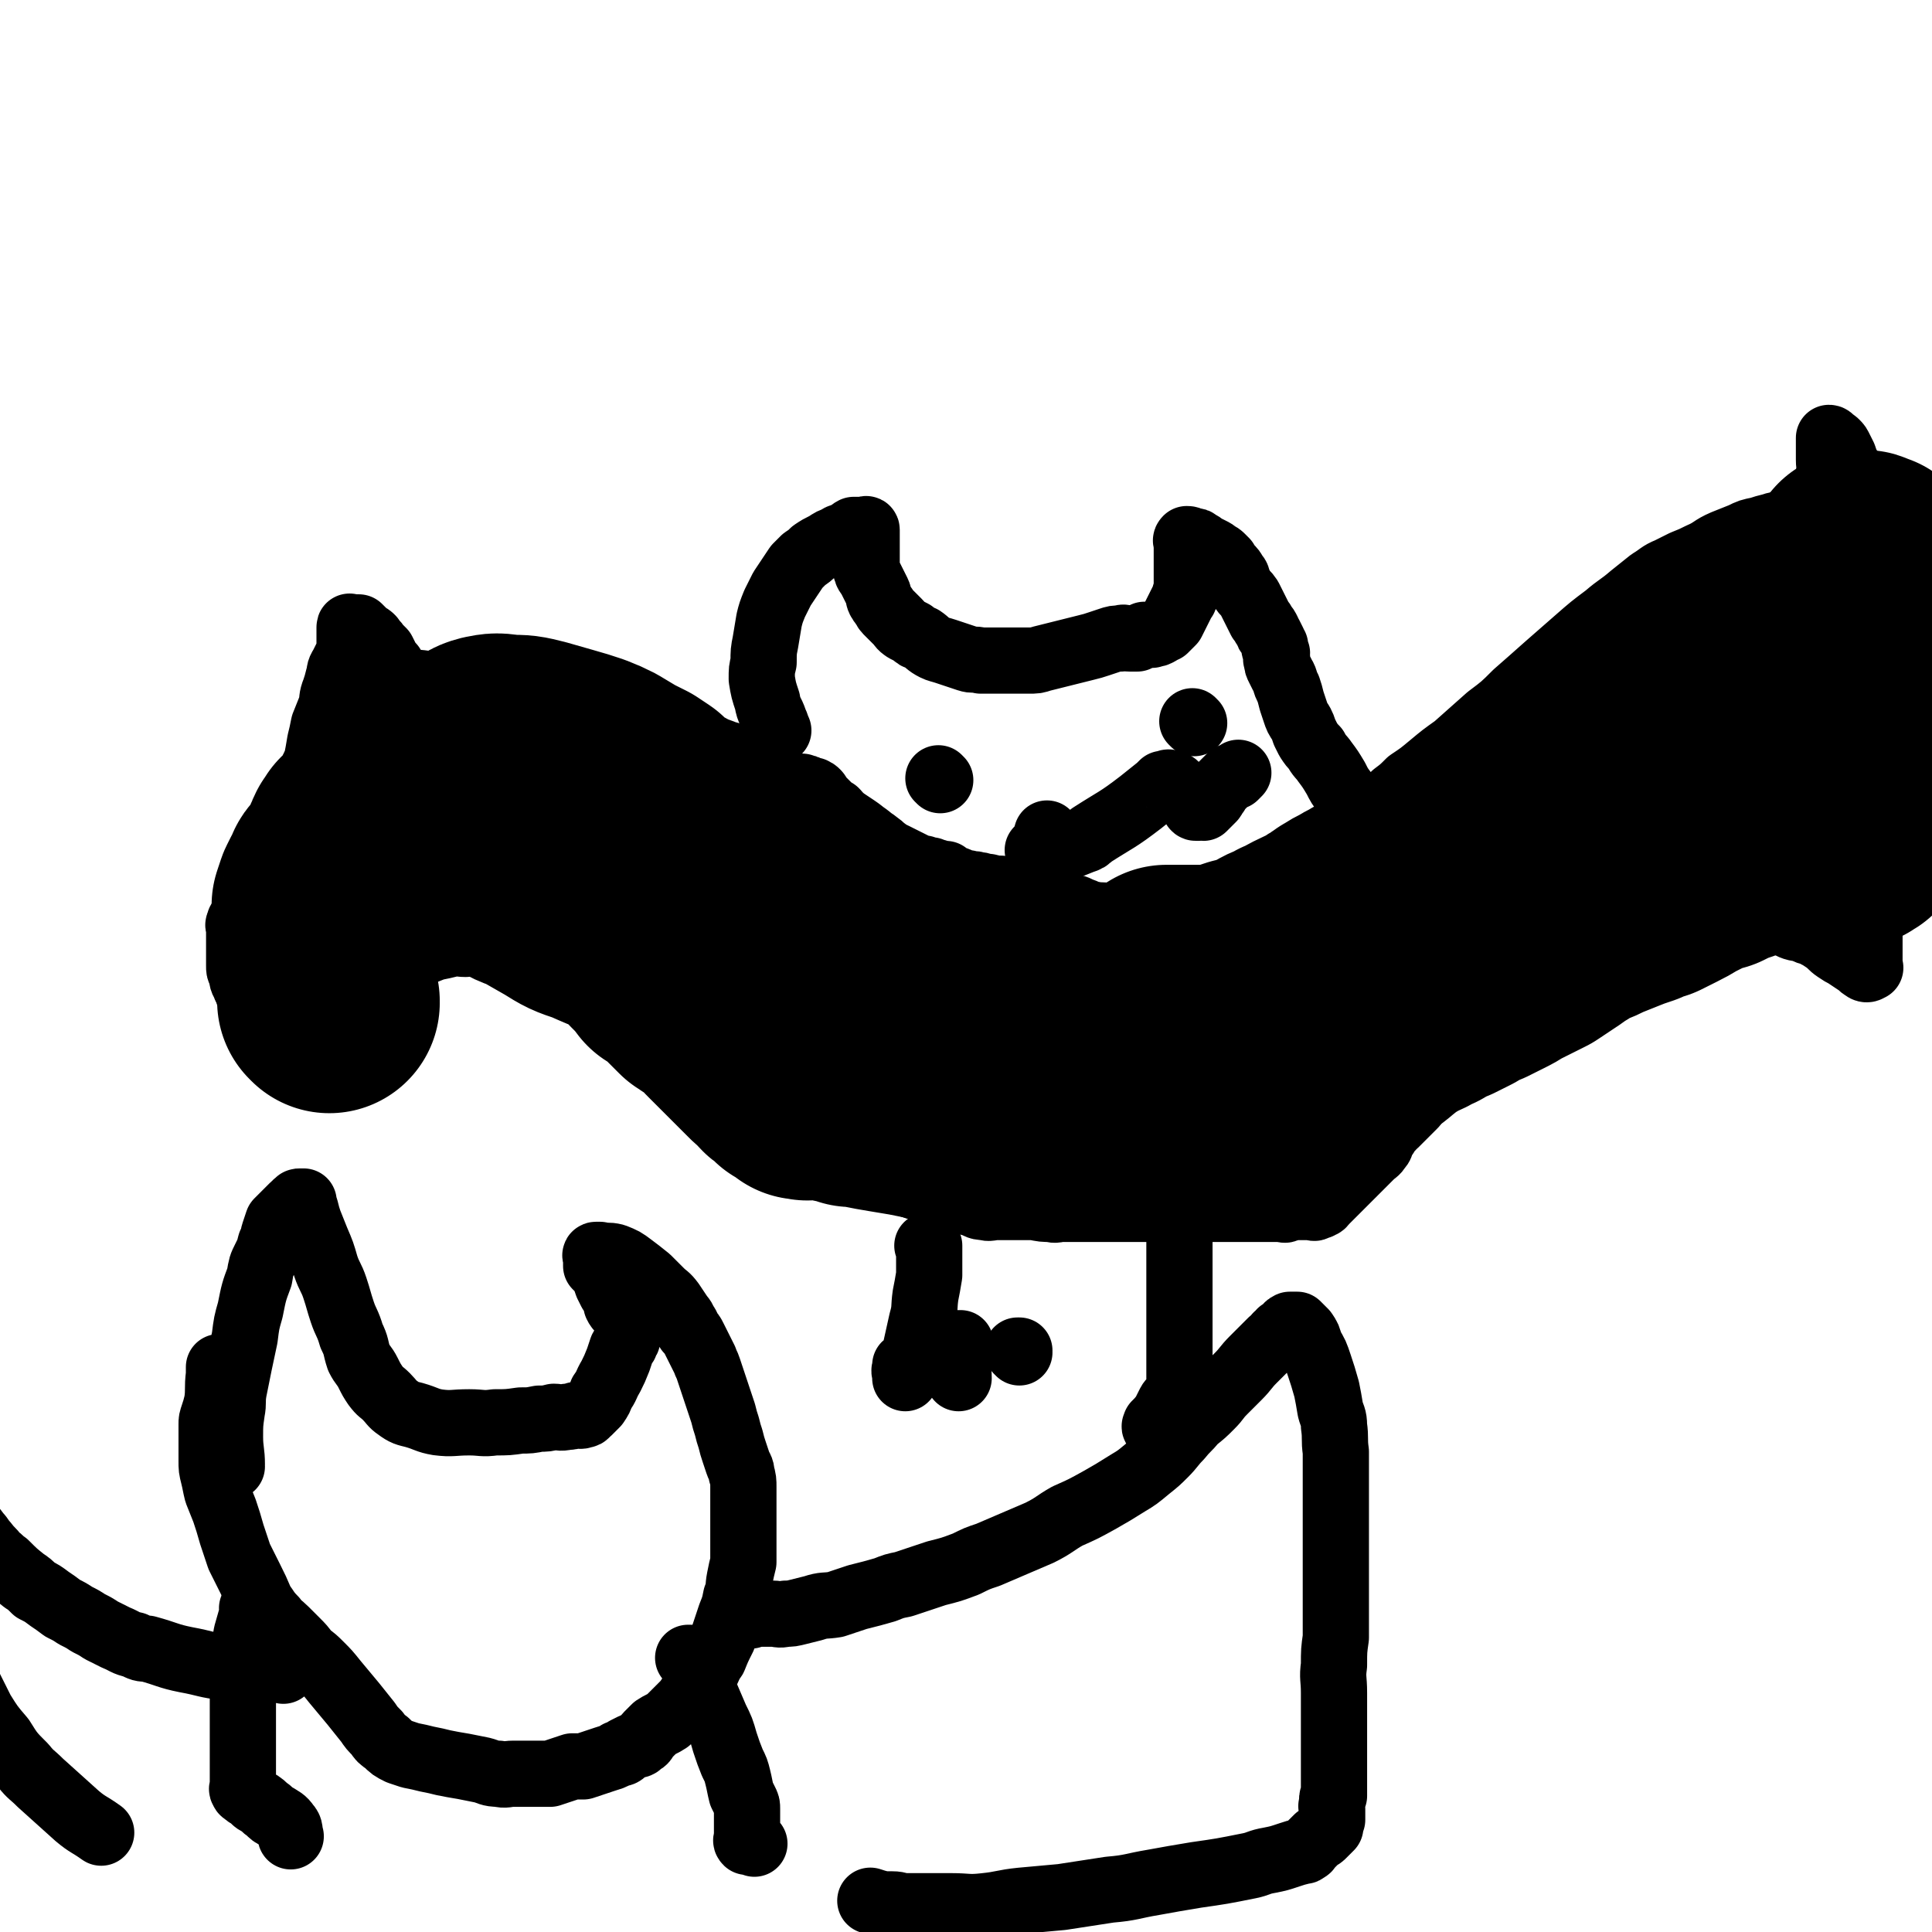
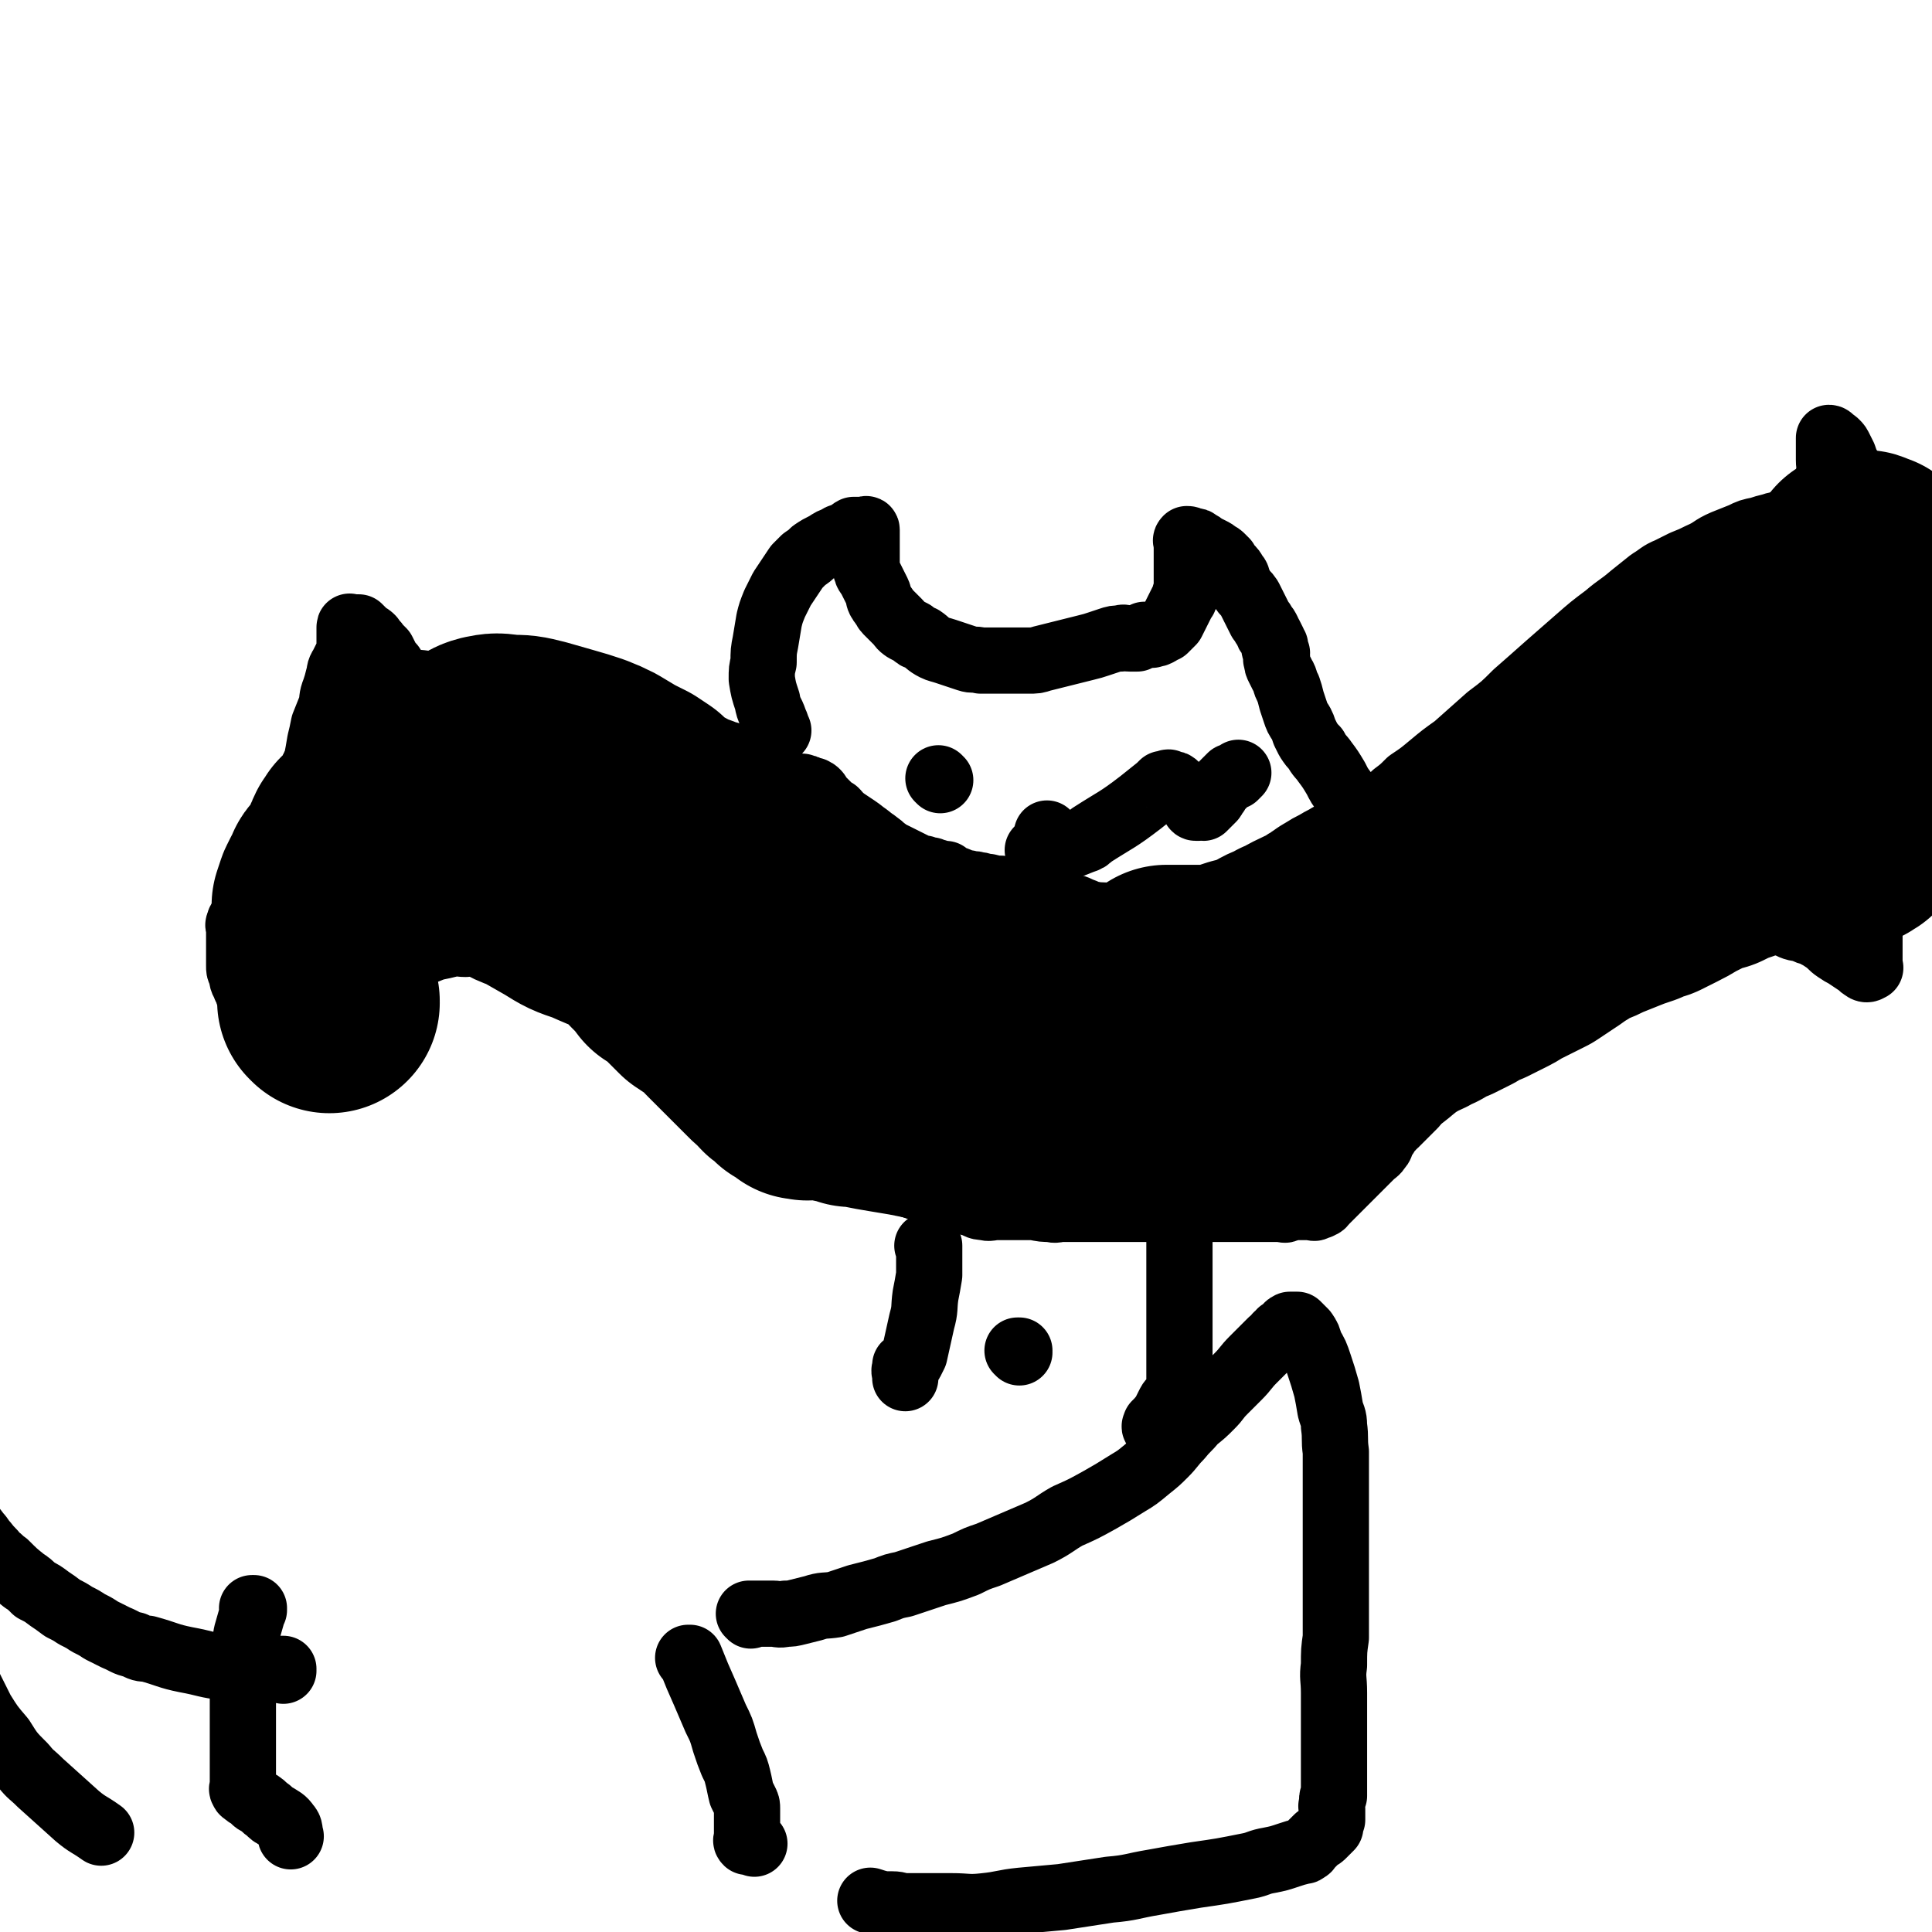
<svg xmlns="http://www.w3.org/2000/svg" viewBox="0 0 1050 1050" version="1.1">
  <g fill="none" stroke="#000000" stroke-width="36" stroke-linecap="round" stroke-linejoin="round">
    <path d="M423,397c0,0 -1,-1 -1,-1 0,0 1,1 1,1 -1,-2 -1,-3 -2,-5 -2,-6 -3,-5 -4,-11 -2,-6 -2,-6 -3,-12 0,-5 0,-5 1,-9 0,-6 0,-6 1,-11 1,-6 1,-6 2,-12 1,-4 1,-4 3,-9 2,-4 2,-4 4,-8 2,-3 2,-3 4,-6 2,-3 2,-3 4,-6 2,-2 2,-2 4,-4 3,-2 3,-2 5,-4 3,-2 3,-2 7,-4 3,-2 3,-2 6,-3 2,-2 3,-1 5,-2 2,-1 2,-2 4,-3 1,0 1,0 2,0 1,0 1,0 2,0 1,0 1,0 2,0 0,0 1,-1 1,0 0,1 0,1 0,2 0,1 0,1 0,2 0,1 0,1 0,2 0,1 0,1 0,2 0,1 0,1 0,2 0,1 0,1 0,2 0,1 0,1 0,2 0,1 0,1 0,1 0,1 0,1 0,2 0,2 0,2 0,3 0,1 -1,1 0,2 0,2 1,2 2,4 1,2 1,2 2,4 1,2 1,2 2,4 1,2 0,2 1,4 1,2 1,1 2,3 1,1 1,2 2,3 1,1 1,1 2,2 2,2 2,2 4,4 2,2 1,2 4,4 2,1 2,1 4,2 2,2 2,2 5,3 3,2 3,3 7,5 2,1 3,1 6,2 3,1 3,1 6,2 3,1 3,1 6,2 3,1 3,0 7,1 5,0 5,0 10,0 4,0 4,0 8,0 4,0 4,0 8,0 4,0 4,0 7,-1 4,-1 4,-1 8,-2 4,-1 4,-1 8,-2 4,-1 4,-1 8,-2 4,-1 4,-1 7,-2 3,-1 3,-1 6,-2 3,-1 3,-1 6,-1 2,-1 2,0 5,0 2,0 2,0 4,0 2,-1 2,-1 4,-2 2,0 2,0 4,0 1,-1 2,0 3,-1 1,0 1,-1 2,-1 1,-1 1,-1 2,-1 1,-1 1,-1 2,-2 1,-1 1,-1 2,-2 1,-2 1,-2 2,-4 1,-2 1,-2 2,-4 1,-2 1,-2 2,-4 1,-1 1,-1 1,-3 1,-1 1,-1 1,-2 0,-1 0,-1 0,-2 0,-1 0,-1 0,-2 0,-2 0,-2 0,-4 0,-1 0,-1 0,-3 0,-1 0,-1 0,-3 0,-1 0,-1 0,-2 0,-1 0,-1 0,-2 0,-1 0,-1 0,-2 0,-1 0,-1 0,-2 0,-1 0,-1 0,-2 0,-1 0,-1 0,-2 0,0 0,0 0,-1 0,0 -1,0 0,-1 1,0 1,0 3,1 2,0 2,0 3,1 2,1 2,1 3,2 2,1 2,1 4,2 2,1 2,1 3,2 2,1 2,1 3,2 1,1 1,1 2,2 1,2 1,2 2,3 2,2 2,2 3,4 2,2 1,2 2,4 1,2 1,3 2,4 2,3 2,2 4,5 1,2 1,2 2,4 1,2 1,2 2,4 1,2 1,2 2,4 1,1 1,1 2,3 1,1 1,1 2,3 0,1 0,1 1,2 1,2 1,2 2,4 0,1 0,1 1,2 0,1 -1,1 0,2 0,1 0,1 1,2 0,1 -1,1 0,2 0,1 -1,1 0,2 0,2 0,2 1,4 1,2 1,2 2,4 2,3 1,4 3,7 1,3 1,3 2,7 1,3 1,3 2,6 1,3 1,3 3,6 1,2 1,2 2,5 1,2 1,2 2,4 2,3 2,3 4,5 2,4 3,4 5,7 3,4 3,4 6,9 2,4 2,4 5,8 2,3 2,3 3,5 1,2 1,2 2,4 1,3 2,2 3,5 0,1 -1,1 -1,2 0,0 0,1 0,1 1,0 2,0 3,0 1,-1 1,-2 2,-3 3,-3 4,-3 7,-6 4,-3 4,-3 8,-7 4,-3 4,-3 8,-7 6,-4 6,-4 12,-9 6,-5 6,-5 13,-10 9,-8 9,-8 18,-16 8,-6 8,-6 15,-13 8,-7 8,-7 17,-15 8,-7 8,-7 16,-14 8,-7 8,-7 16,-13 7,-6 7,-5 14,-11 5,-4 5,-4 10,-8 5,-3 5,-4 10,-6 4,-2 4,-2 8,-4 5,-2 5,-2 9,-4 7,-3 6,-4 13,-7 5,-2 5,-2 10,-4 4,-2 4,-2 9,-3 3,-1 3,-1 7,-2 3,-1 3,-1 6,-1 4,-1 4,0 7,0 2,0 2,0 4,0 2,0 2,0 4,0 2,0 2,0 3,0 1,0 1,0 2,0 1,0 1,0 2,0 1,0 1,0 2,0 0,0 0,0 0,0 1,-1 0,-1 0,-2 0,-1 0,-1 0,-2 0,-3 0,-3 0,-5 0,-3 0,-3 0,-6 1,-7 1,-7 1,-13 1,-3 0,-3 0,-7 0,-2 0,-2 0,-4 0,-1 0,-1 0,-1 0,-1 0,-1 0,-2 0,-2 0,-2 0,-3 0,0 0,0 0,-1 0,0 0,-1 0,-1 1,0 1,1 2,2 1,0 1,0 2,1 1,1 1,1 2,3 1,2 1,2 2,4 1,3 1,3 2,5 2,3 1,3 2,6 1,3 2,3 3,6 1,4 1,4 2,8 1,4 1,4 2,7 1,4 1,4 2,8 0,3 0,3 0,6 1,3 0,3 1,6 0,3 0,3 0,6 1,4 0,4 0,7 0,2 0,2 0,5 0,3 0,3 0,5 1,3 1,3 1,6 1,4 1,4 1,7 1,5 1,5 1,9 1,4 1,4 1,9 1,5 2,5 2,10 1,6 0,6 0,12 0,6 0,6 0,13 0,7 1,7 0,13 0,7 0,7 -1,14 0,8 0,8 0,15 0,7 0,7 -1,13 0,5 0,5 -1,9 0,5 0,5 -1,9 -1,4 -1,4 -2,7 0,4 0,4 0,7 0,4 0,4 0,8 0,4 0,4 0,8 0,4 0,4 0,8 0,4 0,4 0,7 0,3 0,3 0,6 0,2 0,2 0,5 0,1 0,1 0,3 0,1 0,1 0,2 0,1 0,1 0,2 0,1 1,1 0,1 -1,1 -2,1 -3,0 -2,-1 -2,-2 -4,-3 -3,-2 -3,-2 -6,-4 -2,-1 -2,-1 -5,-3 -3,-2 -3,-3 -6,-5 -3,-2 -3,-2 -5,-3 -3,-2 -3,-1 -5,-2 -3,-2 -4,-1 -7,-2 -3,-1 -3,-2 -6,-3 -4,-1 -4,-1 -8,-2 -4,0 -4,0 -8,0 -5,-1 -5,-1 -9,0 -6,0 -6,1 -11,2 -6,1 -6,1 -11,2 -6,2 -6,2 -11,4 -5,2 -5,2 -10,3 -5,1 -5,1 -10,2 -6,1 -6,1 -11,2 -4,1 -4,1 -8,2 -5,2 -5,2 -9,4 -5,2 -5,2 -10,4 -5,3 -5,3 -9,6 -5,4 -5,4 -10,7 -6,4 -6,4 -12,9 -5,4 -5,3 -10,8 -5,5 -4,5 -9,10 -5,6 -6,6 -11,11 -4,4 -4,4 -8,8 -3,3 -3,3 -6,7 -2,2 -2,2 -4,4 -2,2 -2,2 -4,4 -1,2 -1,2 -2,3 -1,1 -1,1 -2,2 -1,1 -1,1 -2,2 -1,1 -1,1 -2,2 -1,1 -1,1 -2,2 -1,1 -1,1 -2,2 -1,1 -2,1 -2,2 -2,2 -2,2 -3,4 -1,1 -1,1 -2,3 -1,2 0,2 -2,4 -1,2 -2,2 -4,4 -2,2 -2,2 -4,4 -2,2 -2,2 -4,4 -1,1 -1,1 -3,3 -1,1 -1,1 -2,2 -1,1 -1,1 -2,2 -1,1 -1,1 -2,2 -1,1 -1,1 -2,2 -1,1 -1,1 -2,2 -1,1 -1,1 -2,2 -1,1 -1,1 -2,2 -1,1 -1,2 -3,2 0,1 0,0 -1,0 0,0 0,0 -1,0 0,0 0,0 -1,0 0,0 1,0 1,0 0,1 0,1 0,1 -1,1 -1,0 -2,0 -1,0 -1,0 -2,0 -1,0 -1,0 -1,0 -1,0 -1,0 -1,0 0,0 0,0 -1,0 0,0 0,0 -1,0 0,0 0,0 -1,0 0,0 0,0 -1,0 -1,0 -1,0 -2,0 -1,0 -1,0 -2,0 -1,1 -1,1 -2,1 -1,1 -1,0 -2,0 -1,0 -1,0 -2,0 -1,0 -1,0 -3,0 -2,0 -2,0 -4,0 -3,0 -3,0 -6,0 -3,0 -3,0 -5,0 -2,0 -2,0 -4,0 -2,0 -2,0 -3,0 -2,0 -2,0 -3,0 -1,0 -1,0 -2,0 -1,0 -1,0 -2,0 -1,0 -1,0 -2,0 -1,0 -1,0 -2,0 -1,0 -1,0 -2,0 -1,0 -1,0 -1,0 -1,0 -1,0 -1,0 0,0 0,0 -1,0 0,0 0,0 -1,0 -1,0 -1,0 -2,0 0,0 0,0 -1,0 -1,0 -1,0 -2,0 -1,0 -1,0 -2,0 -1,0 -1,0 -2,0 -1,0 -1,0 -2,0 -1,0 -1,0 -2,0 -2,0 -2,0 -4,0 -2,0 -2,0 -4,0 -2,0 -2,0 -4,0 -3,0 -3,0 -5,0 -3,0 -3,0 -5,0 -3,0 -3,0 -5,0 -2,0 -2,0 -4,0 -3,0 -3,0 -5,0 -1,0 -1,0 -3,0 -1,0 -1,0 -2,0 -1,0 -1,0 -2,0 -1,0 -1,0 -2,0 -1,0 -1,0 -2,0 -1,0 -1,0 -2,0 -1,0 -1,0 -2,0 -1,0 -1,0 -2,0 -1,0 -1,0 -2,0 -2,0 -2,0 -3,0 -3,0 -3,0 -5,0 -3,0 -3,1 -6,0 -4,0 -4,0 -9,-1 -4,0 -4,0 -8,0 -3,0 -3,0 -7,0 -2,0 -2,0 -5,0 -4,0 -4,1 -7,0 -4,0 -3,-1 -7,-2 -3,-1 -3,-1 -7,-2 -3,-1 -3,-1 -7,-2 -4,-1 -4,-1 -7,-2 -3,-1 -3,-1 -6,-2 -3,-1 -3,-1 -6,-2 -3,-1 -3,-1 -6,-2 -2,-1 -2,-2 -4,-3 -2,0 -2,0 -4,-1 -3,0 -3,0 -5,-1 -2,0 -2,0 -4,-1 -2,-1 -2,-1 -4,-2 -2,-1 -2,-1 -4,-2 -2,-1 -2,-1 -4,-2 -2,-1 -2,-1 -4,-2 -2,-1 -2,-1 -5,-2 -3,-2 -3,-3 -6,-5 -3,-2 -3,-2 -6,-4 -3,-2 -3,-2 -6,-5 -4,-3 -4,-3 -7,-6 -4,-3 -4,-3 -9,-6 -4,-3 -4,-3 -8,-6 -3,-3 -3,-3 -6,-5 -3,-3 -3,-3 -6,-6 -3,-2 -3,-2 -7,-5 -3,-2 -3,-2 -6,-4 -3,-2 -3,-2 -6,-4 -3,-2 -3,-2 -6,-4 -3,-2 -3,-2 -6,-4 -3,-2 -3,-2 -5,-4 -3,-2 -2,-2 -5,-4 -2,-1 -2,-1 -4,-2 -3,-2 -3,-2 -6,-3 -2,-1 -2,-1 -4,-2 -2,-1 -2,-1 -4,-2 -2,-1 -2,-1 -4,-2 -1,-1 -2,-1 -3,-1 -1,-1 -1,-2 -2,-3 -1,0 -1,0 -2,-1 -1,0 -2,0 -2,-1 -2,0 -1,-1 -2,-2 -2,-1 -2,-1 -3,-2 -1,-1 -1,-1 -2,-2 -1,-1 -1,-1 -3,-2 -1,0 -1,0 -2,-1 -2,-1 -2,-1 -3,-2 -2,-1 -2,-1 -5,-2 -2,-1 -2,-1 -4,-2 -2,-1 -2,-1 -4,-2 -1,-1 -1,-1 -3,-2 -2,-1 -2,-1 -4,-2 -2,-1 -2,-1 -4,-1 -2,-1 -2,-1 -4,-1 -2,-1 -2,0 -4,0 -2,-1 -2,0 -4,0 -3,-1 -3,-1 -6,-2 -2,0 -2,0 -4,1 -2,0 -2,0 -5,0 -3,0 -3,-1 -6,0 -4,0 -4,-1 -8,0 -4,1 -4,1 -9,2 -5,2 -5,2 -10,4 -4,1 -4,2 -9,4 -3,1 -4,1 -7,2 -3,1 -3,1 -7,2 -2,1 -2,1 -4,2 -2,1 -2,1 -3,2 -1,1 -1,2 -2,2 -1,1 -1,1 -2,1 -1,1 -1,0 -2,0 -1,0 -1,0 -2,0 -1,0 -2,0 -2,0 -2,1 -1,2 -3,2 -1,0 -1,0 -2,-1 -1,0 -1,0 -2,0 0,1 0,1 -1,1 -1,1 -1,1 -2,2 -1,1 -1,1 -2,2 -1,1 -1,1 -3,2 -2,1 -2,1 -4,2 -1,1 -1,1 -2,2 -1,1 -1,1 -2,2 -1,1 -1,1 -2,2 -1,1 -1,1 -2,2 -1,1 -1,1 -2,3 -2,2 -2,2 -4,4 -1,1 -1,1 -2,2 -1,0 -1,0 -2,-1 -2,0 -2,0 -3,0 0,0 0,1 -1,0 -1,0 -1,1 -2,0 -1,-1 0,-1 -1,-3 -1,-2 -1,-2 -2,-4 -1,-2 -1,-2 -1,-4 -1,-2 -1,-2 -1,-3 0,-1 0,-1 0,-2 0,-1 0,-1 0,-2 0,-1 0,-1 0,-2 0,0 0,-1 0,-1 -1,0 -2,1 -2,0 -1,0 0,0 0,-1 -1,-1 -3,-1 -3,-3 -2,-3 -1,-3 -2,-6 -1,-2 -1,-2 -1,-4 0,-3 0,-3 0,-5 0,-1 0,-1 0,-3 0,-1 0,-1 0,-2 0,-1 0,-1 0,-2 0,-1 0,-1 0,-2 0,-1 0,-1 0,-2 0,0 0,0 0,-1 0,0 0,0 0,-1 0,-1 0,-1 0,-2 0,-1 0,-1 0,-1 0,-1 -1,-1 0,-2 0,-2 1,-2 2,-3 1,-3 1,-3 2,-5 2,-4 2,-4 4,-8 3,-4 3,-4 5,-9 3,-5 3,-5 5,-10 3,-6 3,-6 6,-12 3,-6 3,-6 6,-12 2,-5 2,-5 4,-11 3,-5 2,-5 5,-10 1,-4 1,-4 3,-8 1,-5 1,-5 2,-11 1,-4 1,-4 2,-9 2,-5 2,-5 4,-10 1,-4 0,-4 2,-9 1,-3 1,-3 2,-7 1,-3 0,-3 2,-6 1,-2 1,-2 2,-4 1,-2 1,-2 2,-4 0,-2 0,-2 0,-3 0,-1 0,-1 0,-2 0,-2 0,-2 0,-3 0,-1 0,-1 0,-2 0,-1 0,-1 0,-2 0,0 0,0 0,-1 0,0 0,0 0,0 0,-1 0,0 1,0 1,0 1,0 2,0 1,0 1,0 2,0 1,1 1,1 1,1 2,2 2,2 3,3 2,1 2,1 3,2 1,2 2,2 3,4 2,2 2,2 3,3 1,2 1,2 2,4 1,2 1,2 3,4 1,2 1,2 3,4 1,2 1,2 3,4 2,2 2,2 3,4 1,2 1,2 2,4 2,2 2,2 5,4 2,2 2,2 4,5 2,2 2,2 4,4 1,1 1,2 2,3 2,2 2,2 3,3 2,2 2,2 4,3 2,2 2,1 4,2 2,1 2,1 4,2 3,2 2,2 5,3 3,1 3,1 6,2 3,1 3,1 6,2 3,0 3,0 6,1 4,0 4,1 7,2 4,1 4,1 7,2 3,0 4,0 7,1 3,0 3,0 6,1 3,0 3,0 6,0 3,0 3,-1 6,0 3,0 3,0 6,0 4,1 4,1 7,1 3,1 3,1 6,1 3,0 3,0 7,0 4,0 4,0 8,0 3,0 3,0 7,0 3,0 3,0 6,0 3,0 3,0 6,0 3,0 3,0 6,0 2,0 2,0 4,0 2,0 2,0 4,0 2,0 2,0 4,0 3,0 3,0 6,0 2,0 2,0 5,0 2,0 2,-1 4,0 2,0 2,0 4,1 2,0 2,0 4,0 2,1 2,1 4,2 2,1 2,1 4,2 2,1 2,2 4,3 0,0 1,0 2,0 1,0 1,0 2,0 1,0 1,0 2,0 1,0 1,0 2,0 0,0 0,0 1,0 1,0 1,0 1,0 1,0 1,0 1,0 1,0 1,0 2,0 1,0 1,-1 1,0 2,0 2,0 3,1 1,0 1,1 2,1 1,0 1,-1 1,0 1,0 1,0 2,1 1,1 0,1 1,2 1,1 1,1 2,2 1,1 1,1 2,2 1,1 1,1 2,2 1,1 1,1 3,2 1,1 1,1 2,3 1,1 1,1 2,2 1,1 1,1 2,2 2,2 2,2 4,4 2,2 2,2 4,4 1,1 2,1 3,2 2,1 2,2 4,3 2,1 3,1 5,2 3,1 3,1 6,2 2,1 2,1 4,2 2,1 2,1 4,2 2,1 2,1 4,2 2,1 2,1 4,1 2,1 2,1 4,1 2,1 2,1 3,1 1,1 2,0 3,1 1,0 1,0 2,0 1,1 1,1 2,2 1,0 1,0 3,1 1,0 1,0 2,1 2,1 2,1 5,1 2,1 3,0 5,1 3,0 3,1 6,1 4,1 4,1 7,1 3,1 3,0 6,1 2,0 2,1 4,2 2,1 2,1 4,2 2,1 2,1 4,2 2,1 2,1 4,2 3,1 3,1 7,1 4,0 4,-1 8,0 4,0 4,1 7,2 3,1 3,2 6,2 5,1 5,0 9,1 4,0 4,0 8,0 3,0 3,0 7,0 3,0 3,0 7,0 4,-1 4,-1 8,-2 4,-1 4,-1 8,-2 4,-1 4,-2 9,-2 4,-1 4,-1 8,-1 3,-1 3,-1 7,-2 4,-1 4,-1 9,-2 3,-1 3,-1 6,-2 3,-1 3,-1 7,-2 3,-1 3,-1 6,-2 3,-1 3,-1 6,-1 2,-1 2,-1 4,-1 2,-1 2,-1 4,-2 2,-1 2,-1 4,-1 2,-1 2,-1 4,-1 2,-1 2,-1 4,-2 3,-1 3,-1 5,-2 2,-1 2,-2 4,-2 3,-1 3,-1 6,-1 2,-1 2,-1 3,-1 " />
    <path d="M505,678c0,0 -1,-1 -1,-1 0,0 1,0 1,0 0,8 0,8 0,16 -1,6 -1,6 -2,11 -1,7 0,7 -2,14 -2,9 -2,9 -4,18 -1,2 -1,2 -2,4 -1,2 -2,1 -3,2 0,1 0,1 0,2 -1,1 0,2 0,3 0,1 0,1 0,2 0,0 0,0 0,0 " />
-     <path d="M522,731c0,0 -1,-1 -1,-1 0,0 1,0 1,0 -1,5 -1,5 -1,9 -1,5 0,5 0,10 0,0 0,0 0,0 " />
    <path d="M554,735c0,0 -1,-1 -1,-1 0,0 0,0 1,0 " />
    <path d="M641,660c0,0 -1,-1 -1,-1 0,0 1,0 1,0 0,13 0,13 0,27 0,6 0,6 0,13 0,6 0,6 0,12 0,11 0,11 0,22 0,2 0,2 0,4 0,2 0,2 0,3 0,1 0,1 0,2 0,1 0,1 0,2 0,1 0,1 0,2 0,1 0,1 0,2 0,1 0,1 0,2 0,1 0,1 0,2 0,1 0,1 0,2 0,1 0,2 0,2 -1,2 -1,2 -2,3 -1,1 -1,1 -2,2 -1,1 -1,1 -2,3 -1,2 -1,2 -2,4 -1,2 -1,1 -2,3 -1,1 -1,1 -2,2 -1,1 -1,1 -1,2 -1,0 0,1 0,1 0,0 0,-1 0,-2 " />
    <path d="M646,750c0,0 -1,-1 -1,-1 0,0 0,0 1,0 " />
    <path d="M570,454c0,0 -1,-1 -1,-1 0,0 0,0 1,1 " />
    <path d="M565,463c0,0 -1,-1 -1,-1 0,0 0,1 1,1 6,-1 7,-1 13,-2 5,-2 5,-2 10,-4 3,-1 3,-1 5,-3 14,-9 14,-8 27,-18 5,-4 5,-4 10,-8 1,-1 1,-1 2,-2 1,0 1,0 2,0 1,-1 1,-1 2,0 2,0 2,0 3,1 1,1 1,1 2,2 1,1 1,1 2,2 1,1 1,1 2,2 1,1 1,1 2,2 1,1 1,1 2,2 0,1 0,2 1,2 1,0 1,0 1,0 2,-1 2,0 3,0 1,-1 1,-1 3,-3 1,-1 1,-1 2,-2 1,-1 0,-2 2,-3 0,-2 1,-1 2,-3 1,-1 1,-1 2,-2 1,-1 1,-1 2,-2 0,0 0,0 1,-1 0,0 0,0 1,-1 1,0 1,0 2,0 1,-1 1,-1 2,-2 " />
    <path d="M511,424c0,0 -1,-1 -1,-1 0,0 0,0 1,1 " />
-     <path d="M649,393c0,0 -1,-1 -1,-1 0,0 0,0 1,1 " />
  </g>
  <g fill="none" stroke="#000000" stroke-width="120" stroke-linecap="round" stroke-linejoin="round">
    <path d="M179,545c0,0 -1,-1 -1,-1 0,0 1,1 1,0 -1,-5 -1,-6 -3,-13 0,-4 -1,-4 -1,-9 -1,-8 0,-8 0,-16 0,-4 0,-4 0,-8 0,-3 0,-3 0,-6 1,-3 1,-3 2,-6 1,-2 1,-2 2,-4 1,-1 1,-1 2,-3 1,-2 0,-2 1,-3 1,-1 2,-1 2,-2 2,-2 2,-2 3,-4 1,-2 1,-2 2,-4 1,-2 1,-2 2,-4 1,-3 1,-3 2,-5 1,-1 1,-1 2,-3 1,-1 1,-1 2,-2 1,-1 1,-1 2,-2 1,-1 1,-1 2,-2 1,-1 1,-2 2,-3 1,-2 1,-1 2,-3 1,-2 1,-2 2,-4 1,-1 1,-1 2,-2 1,-1 2,-1 2,-3 2,-2 1,-2 3,-4 0,-2 1,-2 2,-3 1,-2 1,-2 2,-3 1,-2 1,-2 2,-3 1,-1 1,-1 2,-2 1,-1 1,-1 2,-2 0,-1 -1,-3 0,-3 0,0 1,1 2,2 1,1 1,1 2,3 1,2 1,2 2,4 1,2 1,2 2,4 1,2 1,2 2,4 1,2 1,2 3,4 1,2 1,2 3,4 2,3 2,3 4,6 2,3 2,3 5,6 4,4 4,4 8,8 5,5 6,4 11,9 5,4 5,4 11,8 5,4 6,3 12,6 7,4 7,4 14,8 8,5 8,5 17,8 9,4 9,4 17,7 8,3 8,3 16,6 8,3 7,3 15,6 6,2 6,2 12,4 7,2 7,2 13,4 6,1 6,1 11,2 4,1 4,1 8,2 4,1 4,1 8,3 2,0 2,1 5,2 1,0 1,-1 3,-1 1,0 1,0 2,0 1,1 1,1 2,1 1,1 1,0 2,0 1,1 1,1 2,1 1,1 1,1 2,1 2,1 2,1 4,2 3,1 3,1 6,2 4,1 4,1 8,2 5,1 5,1 9,2 5,1 5,1 11,2 4,1 4,1 9,2 5,1 5,1 10,2 6,2 6,1 12,3 5,1 5,0 11,2 5,1 5,0 11,2 3,1 3,1 7,2 3,1 3,1 6,2 3,1 3,1 5,2 2,1 2,1 4,2 2,1 2,1 4,2 1,1 1,1 2,2 1,1 1,1 2,2 1,1 1,1 2,1 1,1 1,1 2,1 2,1 1,2 2,2 2,1 2,1 3,1 2,1 2,1 4,1 3,1 3,2 6,2 3,2 3,1 6,3 2,0 2,1 4,2 2,0 2,-1 4,-1 2,1 2,1 4,1 3,1 3,0 7,0 3,0 3,0 6,0 3,0 3,1 6,0 6,0 6,0 12,0 6,-1 6,-1 13,-2 4,0 4,0 8,0 2,0 2,0 5,0 2,0 2,0 3,0 1,0 1,0 2,0 1,0 1,0 3,0 0,0 1,0 1,0 0,1 0,2 0,3 -2,1 -1,2 -3,3 -8,3 -8,3 -16,5 -12,3 -12,2 -25,5 -6,2 -5,2 -11,3 -8,2 -8,2 -16,3 -6,1 -6,1 -13,2 -7,1 -7,0 -15,0 -8,1 -8,0 -17,0 -6,0 -6,0 -11,0 -5,0 -5,0 -10,0 -3,0 -3,0 -6,0 -4,0 -4,1 -8,0 -4,0 -4,-1 -9,-2 -5,-1 -5,-1 -10,-2 -6,-1 -6,-1 -12,-2 -6,-1 -6,-1 -11,-2 -4,-1 -4,-1 -8,-1 -3,-1 -3,-1 -7,-2 -2,0 -2,-1 -5,-1 -2,-1 -2,-1 -4,-1 -2,0 -2,0 -5,0 -1,0 -1,0 -2,0 -1,0 -1,1 -2,0 -1,0 -1,0 -2,0 -1,-1 -1,-2 -2,-2 -2,-2 -2,-1 -4,-2 -2,-2 -2,-2 -4,-4 -3,-1 -2,-2 -4,-4 -3,-2 -3,-2 -6,-5 -3,-3 -3,-3 -6,-6 -3,-3 -3,-3 -6,-6 -3,-3 -3,-3 -5,-5 -2,-2 -2,-2 -4,-4 -2,-2 -2,-2 -4,-5 -2,-2 -2,-2 -4,-4 -2,-1 -3,-1 -5,-2 -1,-1 -1,-1 -3,-2 -1,-1 -1,-1 -2,-2 -1,-1 -1,-1 -2,-2 -1,-1 -1,-1 -2,-2 -1,-1 -1,-1 -2,-3 -1,-1 -1,-1 -2,-2 -1,-1 -1,-1 -2,-2 -2,-1 -1,-1 -3,-2 0,0 -1,1 -2,0 -1,0 0,-1 -1,-2 -1,0 -1,0 -1,-1 -1,-1 0,-1 -1,-1 -1,-1 -1,-1 -2,-2 -1,-1 -1,-1 -2,-2 -1,-1 -1,-1 -2,-2 -1,-2 -1,-2 -2,-4 -2,-3 -2,-3 -4,-5 -2,-3 -2,-3 -4,-6 -2,-3 -2,-3 -4,-5 -3,-3 -3,-3 -5,-6 -3,-2 -4,-2 -7,-4 -3,-2 -3,-2 -6,-4 -5,-3 -5,-3 -10,-6 -4,-3 -4,-3 -9,-7 -4,-2 -4,-2 -8,-5 -4,-3 -4,-3 -8,-6 -4,-4 -4,-4 -8,-7 -4,-2 -4,-2 -7,-5 -3,-2 -3,-2 -6,-4 -2,-1 -2,-1 -4,-2 -2,-1 -2,-1 -4,-2 -1,-1 -1,-1 -2,-2 -1,-1 -1,-1 -2,-2 -1,-1 -1,-1 -2,-1 -1,-1 -1,-1 -2,-1 -1,-1 -1,-1 -2,-1 -1,-1 -1,-2 -2,-2 -1,-1 -2,-1 -2,-2 -1,0 0,0 0,-1 0,0 0,0 0,0 0,-1 0,-1 0,-2 0,0 0,0 0,-1 0,-1 0,-1 0,-2 0,0 0,0 0,-1 0,-1 -1,-1 0,-2 0,-1 1,-1 2,-2 1,-1 0,-1 2,-2 2,-2 2,-1 4,-2 3,-2 3,-2 6,-3 4,-2 4,-3 8,-4 5,-1 5,-1 11,0 8,0 8,0 16,2 7,2 7,2 14,4 7,2 7,2 13,4 5,2 5,2 9,4 5,3 5,3 10,6 4,2 4,2 8,4 3,2 3,2 6,4 2,2 2,2 4,4 2,2 2,2 4,3 2,2 2,1 4,2 4,2 3,2 7,4 3,1 3,1 6,2 2,1 2,1 5,2 3,1 3,0 5,2 3,1 3,1 5,3 3,2 3,3 7,4 2,2 3,0 6,2 3,2 3,2 6,4 3,2 3,2 6,4 3,2 3,2 6,4 3,1 3,2 6,3 3,3 3,3 7,5 3,2 3,2 6,4 2,2 2,2 4,3 2,2 2,2 4,3 3,2 2,2 5,4 2,2 2,2 4,5 1,1 1,1 3,3 1,1 1,1 2,3 2,2 2,1 4,3 3,2 3,2 5,4 2,2 2,2 4,4 2,2 2,2 4,4 2,2 2,2 5,4 1,2 1,3 3,5 1,2 1,2 3,4 2,2 2,2 4,4 2,2 2,2 4,4 2,2 2,2 4,4 2,1 2,1 3,2 2,1 2,1 4,2 1,1 1,2 3,3 2,1 2,1 4,2 2,1 2,1 4,2 2,1 2,1 3,2 2,1 2,1 4,2 2,1 2,1 4,2 2,1 2,1 5,2 1,1 1,1 3,2 2,1 2,1 5,2 1,1 1,1 3,2 2,1 2,1 5,2 2,1 2,1 4,2 2,1 2,1 4,1 2,1 2,2 3,2 2,1 3,0 5,0 1,1 1,1 3,1 2,1 2,0 4,0 2,0 2,0 4,0 2,1 2,1 4,2 1,0 1,0 3,0 1,1 1,0 2,0 1,0 1,0 2,0 1,0 1,0 2,0 0,0 0,0 1,0 " />
    <path d="M705,605c0,0 -1,-1 -1,-1 0,0 0,1 1,0 4,-2 4,-2 8,-6 3,-3 3,-3 5,-6 3,-3 2,-3 5,-6 8,-8 8,-8 15,-16 7,-6 7,-5 14,-11 5,-4 5,-4 10,-7 4,-3 4,-2 8,-4 3,-2 3,-2 6,-3 5,-3 5,-3 10,-5 4,-2 4,-2 8,-4 5,-3 5,-3 10,-5 4,-2 4,-2 8,-4 4,-2 4,-2 7,-4 4,-2 4,-2 8,-4 4,-2 4,-2 8,-4 3,-2 3,-2 6,-4 3,-2 3,-2 6,-4 3,-2 3,-3 6,-4 3,-2 3,-2 7,-4 5,-2 5,-2 9,-4 5,-2 5,-2 10,-4 5,-2 5,-2 11,-4 4,-2 4,-2 8,-3 4,-2 4,-2 8,-4 4,-2 4,-2 9,-5 4,-2 4,-2 8,-4 5,-2 5,-2 9,-3 6,-3 6,-3 12,-5 4,-2 4,-1 9,-3 4,-1 4,-2 8,-3 3,-1 3,-1 7,-1 3,-1 3,0 7,0 3,0 3,0 6,0 3,0 3,0 6,0 3,0 3,0 6,0 3,0 3,0 6,0 2,0 2,0 4,0 2,-1 2,0 4,-1 1,-1 2,-1 3,-2 2,-3 3,-3 4,-6 2,-3 1,-3 2,-7 2,-5 2,-5 4,-11 2,-7 2,-7 4,-14 2,-6 3,-6 4,-13 1,-5 1,-5 2,-10 1,-4 1,-4 2,-9 1,-5 0,-5 0,-10 0,-5 0,-5 0,-11 0,-5 0,-5 0,-11 0,-5 0,-5 0,-10 0,-3 0,-3 0,-7 0,-2 1,-2 0,-4 0,-2 0,-2 -1,-4 0,-2 -1,-2 -2,-3 -1,-2 -1,-1 -2,-2 0,-1 0,-2 -1,-3 -1,-1 -1,-1 -2,-2 -1,-1 -1,-1 -2,-2 -1,-1 -1,-1 -2,-2 0,-1 0,-1 -1,-2 0,-1 -1,-1 -1,-2 -1,-1 0,-1 -1,-2 0,0 0,0 -1,0 -1,0 -1,0 -2,0 -1,0 0,-1 0,-1 -1,-1 -1,0 -2,0 0,0 0,0 0,0 0,0 0,0 -1,0 0,0 0,0 -1,0 0,0 -1,0 -1,0 0,0 0,0 0,1 0,1 0,1 0,2 0,1 0,1 0,2 0,1 0,1 0,2 -1,1 -1,1 -2,2 -1,1 -1,1 -2,2 -1,1 -1,1 -2,2 -1,1 -1,1 -2,2 -1,1 -1,1 -2,3 -2,1 -2,1 -3,2 -1,1 -1,1 -2,2 -1,1 -1,1 -2,2 -1,0 -1,0 -2,1 -1,0 0,1 -2,2 -1,1 -2,1 -3,2 -2,2 -2,2 -4,4 -4,4 -4,4 -9,9 -1,1 -1,1 -4,3 -1,1 -1,1 -2,2 -2,2 -2,2 -3,3 -2,2 -2,2 -4,4 -2,2 -2,2 -4,4 -3,3 -3,3 -6,6 -3,3 -3,4 -6,6 -3,3 -4,2 -7,5 -2,1 -1,2 -4,4 -3,2 -3,2 -6,4 -3,2 -3,2 -6,4 -3,2 -3,2 -7,4 -3,2 -3,2 -6,4 -2,2 -2,2 -3,4 -2,2 -2,2 -4,4 -1,1 -1,1 -2,2 -1,1 -1,1 -2,2 -1,1 -1,1 -2,2 -1,1 -1,1 -2,2 -1,1 -1,2 -2,2 -1,1 -2,0 -2,1 -2,0 -2,0 -3,1 -1,0 -1,0 -2,1 -1,0 -1,0 -2,1 -1,0 -1,1 -2,2 -1,1 -1,1 -2,2 -1,1 -1,1 -2,2 -1,1 -1,1 -2,2 -2,1 -2,1 -4,2 -3,1 -3,1 -7,3 -5,2 -5,2 -10,4 -6,2 -6,2 -12,4 -6,2 -6,2 -12,4 -5,2 -5,2 -10,4 -3,1 -3,1 -6,2 -3,1 -3,1 -5,2 -1,1 -1,1 -2,1 -3,2 -3,2 -6,3 -2,1 -2,1 -5,3 -2,1 -2,1 -4,2 -3,1 -3,2 -5,3 -3,2 -4,2 -7,3 -3,2 -3,2 -7,4 -4,2 -4,2 -8,5 -3,1 -3,2 -7,4 -3,2 -3,2 -6,4 -3,2 -3,2 -7,4 -3,2 -4,2 -7,4 -4,2 -4,2 -7,4 -2,1 -2,1 -4,3 -4,2 -4,2 -8,5 -5,2 -5,2 -9,4 -4,2 -4,3 -8,4 -5,3 -5,2 -10,5 -4,2 -4,2 -8,4 -4,1 -4,1 -8,2 -3,1 -3,1 -6,2 -3,1 -3,1 -5,2 -2,0 -2,0 -4,0 -3,1 -3,0 -6,0 -3,0 -3,0 -6,0 -3,0 -3,0 -6,0 -2,0 -2,0 -4,0 -2,0 -2,0 -3,0 0,0 0,0 0,0 " />
  </g>
  <g fill="none" stroke="#000000" stroke-width="36" stroke-linecap="round" stroke-linejoin="round">
-     <path d="M126,797c0,0 -1,-1 -1,-1 0,0 1,1 1,0 0,-7 -1,-8 -1,-15 0,-7 0,-7 1,-14 1,-5 0,-5 1,-11 3,-15 3,-15 6,-29 1,-8 1,-8 3,-15 2,-10 2,-10 5,-18 1,-6 1,-6 3,-10 2,-4 2,-4 3,-8 2,-3 1,-3 2,-6 1,-3 1,-3 2,-6 1,-1 1,-1 2,-2 1,-1 1,-1 2,-2 1,-1 1,-1 2,-2 1,-1 1,-1 2,-2 2,-1 1,-2 3,-2 0,-1 0,-1 1,-1 1,0 1,0 2,0 0,0 0,0 0,0 0,1 0,2 0,3 0,1 0,1 1,1 1,4 1,4 2,7 2,5 2,5 4,10 3,7 3,7 5,14 2,6 3,6 5,12 2,6 2,7 4,13 2,6 3,6 5,13 3,6 2,6 4,12 2,4 3,4 5,8 2,4 2,4 4,7 3,4 3,3 6,6 3,3 3,4 6,6 4,3 5,3 9,4 7,2 7,3 13,4 8,1 8,0 17,0 7,0 7,1 14,0 7,0 7,0 14,-1 5,0 5,0 10,-1 4,0 4,0 8,-1 3,0 3,1 7,0 2,0 2,0 5,-1 2,0 2,1 4,0 2,0 1,-1 3,-2 1,-1 1,-1 2,-2 1,-1 1,-1 2,-2 2,-3 2,-3 3,-6 3,-4 2,-4 5,-9 2,-4 2,-4 4,-9 1,-3 1,-3 2,-6 1,-2 2,-2 2,-4 1,-1 1,-1 1,-2 0,-1 0,-1 0,-2 0,-1 0,-1 0,-2 0,-2 0,-2 0,-3 0,-1 0,-1 0,-2 0,-1 0,-1 0,-2 -1,-1 -1,-1 -1,-2 -1,-1 -2,-1 -2,-2 -2,-1 -2,-1 -3,-3 0,-2 0,-2 -1,-4 0,-2 -1,-2 -2,-3 -1,-2 -1,-2 -2,-4 -1,-3 -1,-3 -2,-5 -1,-2 -1,-2 -2,-3 -1,-1 -1,-1 -2,-2 0,-1 0,-1 0,-2 0,-1 0,-1 0,-3 0,0 -1,-1 0,-1 0,0 1,0 2,0 4,1 4,0 8,1 5,2 5,2 9,5 4,3 4,3 9,7 3,3 3,3 7,7 3,3 3,2 6,6 2,3 2,3 4,6 2,3 2,2 3,5 2,2 1,2 2,4 2,2 2,2 3,4 1,2 1,2 2,4 1,2 1,2 2,4 1,2 1,2 2,4 1,3 1,2 2,5 1,3 1,3 2,6 1,3 1,3 2,6 1,3 1,3 2,6 1,3 1,3 2,6 1,4 1,4 2,7 1,4 1,4 2,7 1,4 1,4 2,7 1,3 1,3 2,6 1,3 2,3 2,6 1,3 1,4 1,7 0,3 0,3 0,6 0,3 0,3 0,6 0,3 0,3 0,6 0,3 0,3 0,6 0,4 0,4 0,8 0,4 0,4 0,9 -1,4 -1,4 -2,9 -1,5 0,5 -2,10 -1,5 -1,5 -3,10 -2,6 -2,6 -4,12 -3,6 -3,6 -5,11 -3,4 -2,4 -5,9 -1,3 -2,3 -4,6 -2,3 -2,4 -4,6 -2,3 -2,3 -4,5 -2,2 -2,2 -4,4 -2,2 -2,2 -4,4 -3,2 -4,2 -7,4 -2,2 -2,2 -4,4 -2,2 -1,3 -4,4 -1,2 -2,1 -4,2 -2,1 -2,1 -4,2 -2,2 -2,2 -4,2 -3,2 -4,2 -7,3 -3,1 -3,1 -6,2 -3,1 -3,1 -6,2 -3,0 -3,0 -6,0 -3,1 -3,1 -6,2 -3,1 -3,1 -6,2 -3,0 -4,0 -7,0 -3,0 -3,0 -6,0 -3,0 -3,0 -7,0 -4,0 -4,1 -8,0 -5,0 -5,-1 -9,-2 -5,-1 -5,-1 -10,-2 -6,-1 -6,-1 -11,-2 -4,-1 -4,-1 -9,-2 -4,-1 -4,-1 -9,-2 -3,-1 -3,-1 -6,-2 -4,-2 -4,-2 -7,-5 -3,-2 -3,-2 -5,-5 -3,-3 -3,-3 -5,-6 -4,-5 -4,-5 -8,-10 -5,-6 -5,-6 -10,-12 -4,-5 -4,-5 -8,-9 -3,-3 -3,-3 -7,-6 -3,-4 -3,-4 -6,-7 -3,-3 -3,-3 -6,-6 -3,-3 -4,-3 -6,-6 -4,-4 -4,-5 -7,-9 -3,-7 -3,-7 -6,-13 -3,-6 -3,-6 -6,-12 -2,-6 -2,-6 -4,-12 -2,-7 -2,-7 -4,-13 -2,-5 -2,-5 -4,-10 -1,-4 -1,-5 -2,-9 -1,-4 -1,-4 -1,-8 0,-4 0,-4 0,-7 0,-2 0,-2 0,-4 0,-2 0,-2 0,-4 0,-3 0,-3 0,-5 0,-2 0,-2 1,-5 1,-3 1,-3 2,-7 1,-7 0,-7 1,-15 0,-2 0,-2 0,-4 " />
    <path d="M138,875c0,0 -1,-1 -1,-1 0,0 1,0 1,0 -2,7 -2,7 -4,14 -1,6 -1,6 -2,12 0,8 0,8 0,16 0,7 0,7 0,14 0,5 0,5 0,10 0,3 0,3 0,6 0,2 0,2 0,4 0,2 0,2 0,4 0,1 0,1 0,2 0,1 0,1 0,2 0,1 0,1 0,2 0,2 0,2 0,3 0,1 0,1 0,2 0,0 0,0 0,1 0,2 0,2 0,3 0,1 0,1 0,2 0,1 -1,1 0,2 0,1 1,1 2,2 1,1 1,0 2,1 1,1 1,1 2,2 1,1 1,1 3,2 3,2 2,2 5,4 2,2 2,2 4,3 3,2 4,2 6,5 2,2 1,3 2,6 " />
    <path d="M375,902c0,-1 -1,-1 -1,-1 0,0 1,0 1,0 4,10 4,10 8,19 3,7 3,7 6,14 3,6 3,6 5,13 2,6 2,6 4,11 2,4 2,4 3,8 1,4 1,5 2,9 1,2 1,2 2,4 1,2 1,2 1,4 0,2 0,2 0,4 0,1 0,1 0,2 0,1 0,1 0,2 0,1 0,1 0,2 0,1 0,1 0,2 0,1 0,1 0,2 0,1 0,1 0,2 0,1 -1,1 0,2 0,0 1,-1 2,-1 1,1 1,1 2,2 " />
    <path d="M408,878c0,0 -1,-1 -1,-1 0,0 0,0 1,0 2,0 2,0 5,0 3,0 3,0 7,0 3,0 3,1 7,0 3,0 3,0 7,-1 4,-1 4,-1 8,-2 6,-2 6,-1 12,-2 6,-2 6,-2 12,-4 8,-2 8,-2 15,-4 5,-2 5,-2 10,-3 9,-3 9,-3 18,-6 8,-2 8,-2 16,-5 6,-3 6,-3 12,-5 7,-3 7,-3 14,-6 7,-3 7,-3 14,-6 8,-4 8,-5 15,-9 9,-4 9,-4 18,-9 7,-4 7,-4 15,-9 5,-3 5,-3 11,-8 5,-4 5,-4 9,-8 4,-4 4,-5 8,-9 4,-5 4,-4 8,-9 5,-4 5,-4 9,-8 4,-4 3,-4 7,-8 4,-4 4,-4 8,-8 4,-4 4,-5 8,-9 3,-3 3,-3 6,-6 2,-2 2,-2 4,-4 2,-1 2,-1 3,-3 2,-1 1,-1 2,-2 2,-1 2,-1 3,-2 1,-1 0,-1 2,-2 0,0 1,0 2,0 0,0 0,0 1,0 0,0 0,0 1,0 1,1 1,1 2,2 1,1 1,1 2,2 2,3 2,3 3,7 3,5 3,5 5,11 2,6 2,6 4,13 1,5 1,5 2,11 1,4 2,4 2,9 1,7 0,7 1,14 0,7 0,7 0,14 0,9 0,9 0,17 0,8 0,8 0,16 0,10 0,10 0,19 0,9 0,9 0,19 0,8 0,8 0,16 -1,7 -1,7 -1,15 -1,7 0,7 0,15 0,5 0,5 0,11 0,5 0,5 0,10 0,4 0,4 0,7 0,3 0,3 0,6 0,3 0,3 0,6 0,2 0,2 0,4 0,1 0,1 0,2 0,1 0,1 0,2 0,1 0,1 0,2 0,1 0,1 0,2 0,1 0,1 0,2 0,1 0,1 0,2 -1,1 -1,1 -1,2 0,1 0,1 0,3 -1,1 0,1 0,2 0,1 0,1 0,2 0,1 0,1 0,2 0,1 0,1 0,2 -1,1 -1,1 -1,2 -1,1 0,1 0,2 -1,1 -1,1 -2,2 -1,1 -1,1 -2,2 -1,1 -1,1 -3,2 -1,1 -1,1 -2,2 -1,1 -1,1 -2,2 -1,1 -1,2 -2,2 -1,1 -1,1 -2,1 -4,1 -4,1 -7,2 -6,2 -6,2 -11,3 -6,1 -6,2 -11,3 -15,3 -15,3 -29,5 -12,2 -12,2 -23,4 -12,2 -12,3 -24,4 -13,2 -13,2 -26,4 -11,1 -11,1 -22,2 -10,1 -10,2 -20,3 -9,1 -9,0 -18,0 -7,0 -7,0 -14,0 -5,0 -5,0 -11,0 -4,0 -3,-1 -7,-1 -3,0 -3,0 -5,0 -4,-1 -4,-1 -7,-2 " />
    <path d="M154,908c0,-1 -1,-1 -1,-1 0,0 1,0 1,0 -3,0 -3,0 -6,0 -13,0 -13,0 -26,-1 -10,-1 -10,-2 -21,-4 -10,-2 -10,-3 -21,-6 -3,0 -3,0 -7,-2 -5,-1 -5,-2 -10,-4 -4,-2 -4,-2 -8,-4 -3,-2 -3,-2 -7,-4 -3,-2 -3,-2 -7,-4 -3,-2 -3,-2 -7,-4 -4,-3 -4,-3 -7,-5 -4,-3 -4,-3 -8,-5 -3,-3 -3,-3 -6,-5 -5,-4 -5,-4 -10,-9 -3,-2 -2,-2 -5,-4 -3,-4 -3,-3 -6,-7 -2,-2 -2,-3 -4,-5 -3,-4 -3,-4 -6,-7 -1,-2 -1,-2 -4,-4 -2,-2 -2,-2 -4,-3 -1,-1 -1,-1 -2,-1 -1,0 -2,0 -3,0 -1,1 -1,1 -2,2 0,8 1,8 1,17 0,7 0,7 0,13 1,10 1,10 2,20 2,9 2,9 4,18 2,8 2,9 4,16 3,7 3,7 6,13 3,6 3,6 6,12 5,8 5,8 11,15 5,8 5,8 12,15 4,5 4,4 9,9 10,9 10,9 20,18 6,5 6,4 13,9 " />
  </g>
</svg>